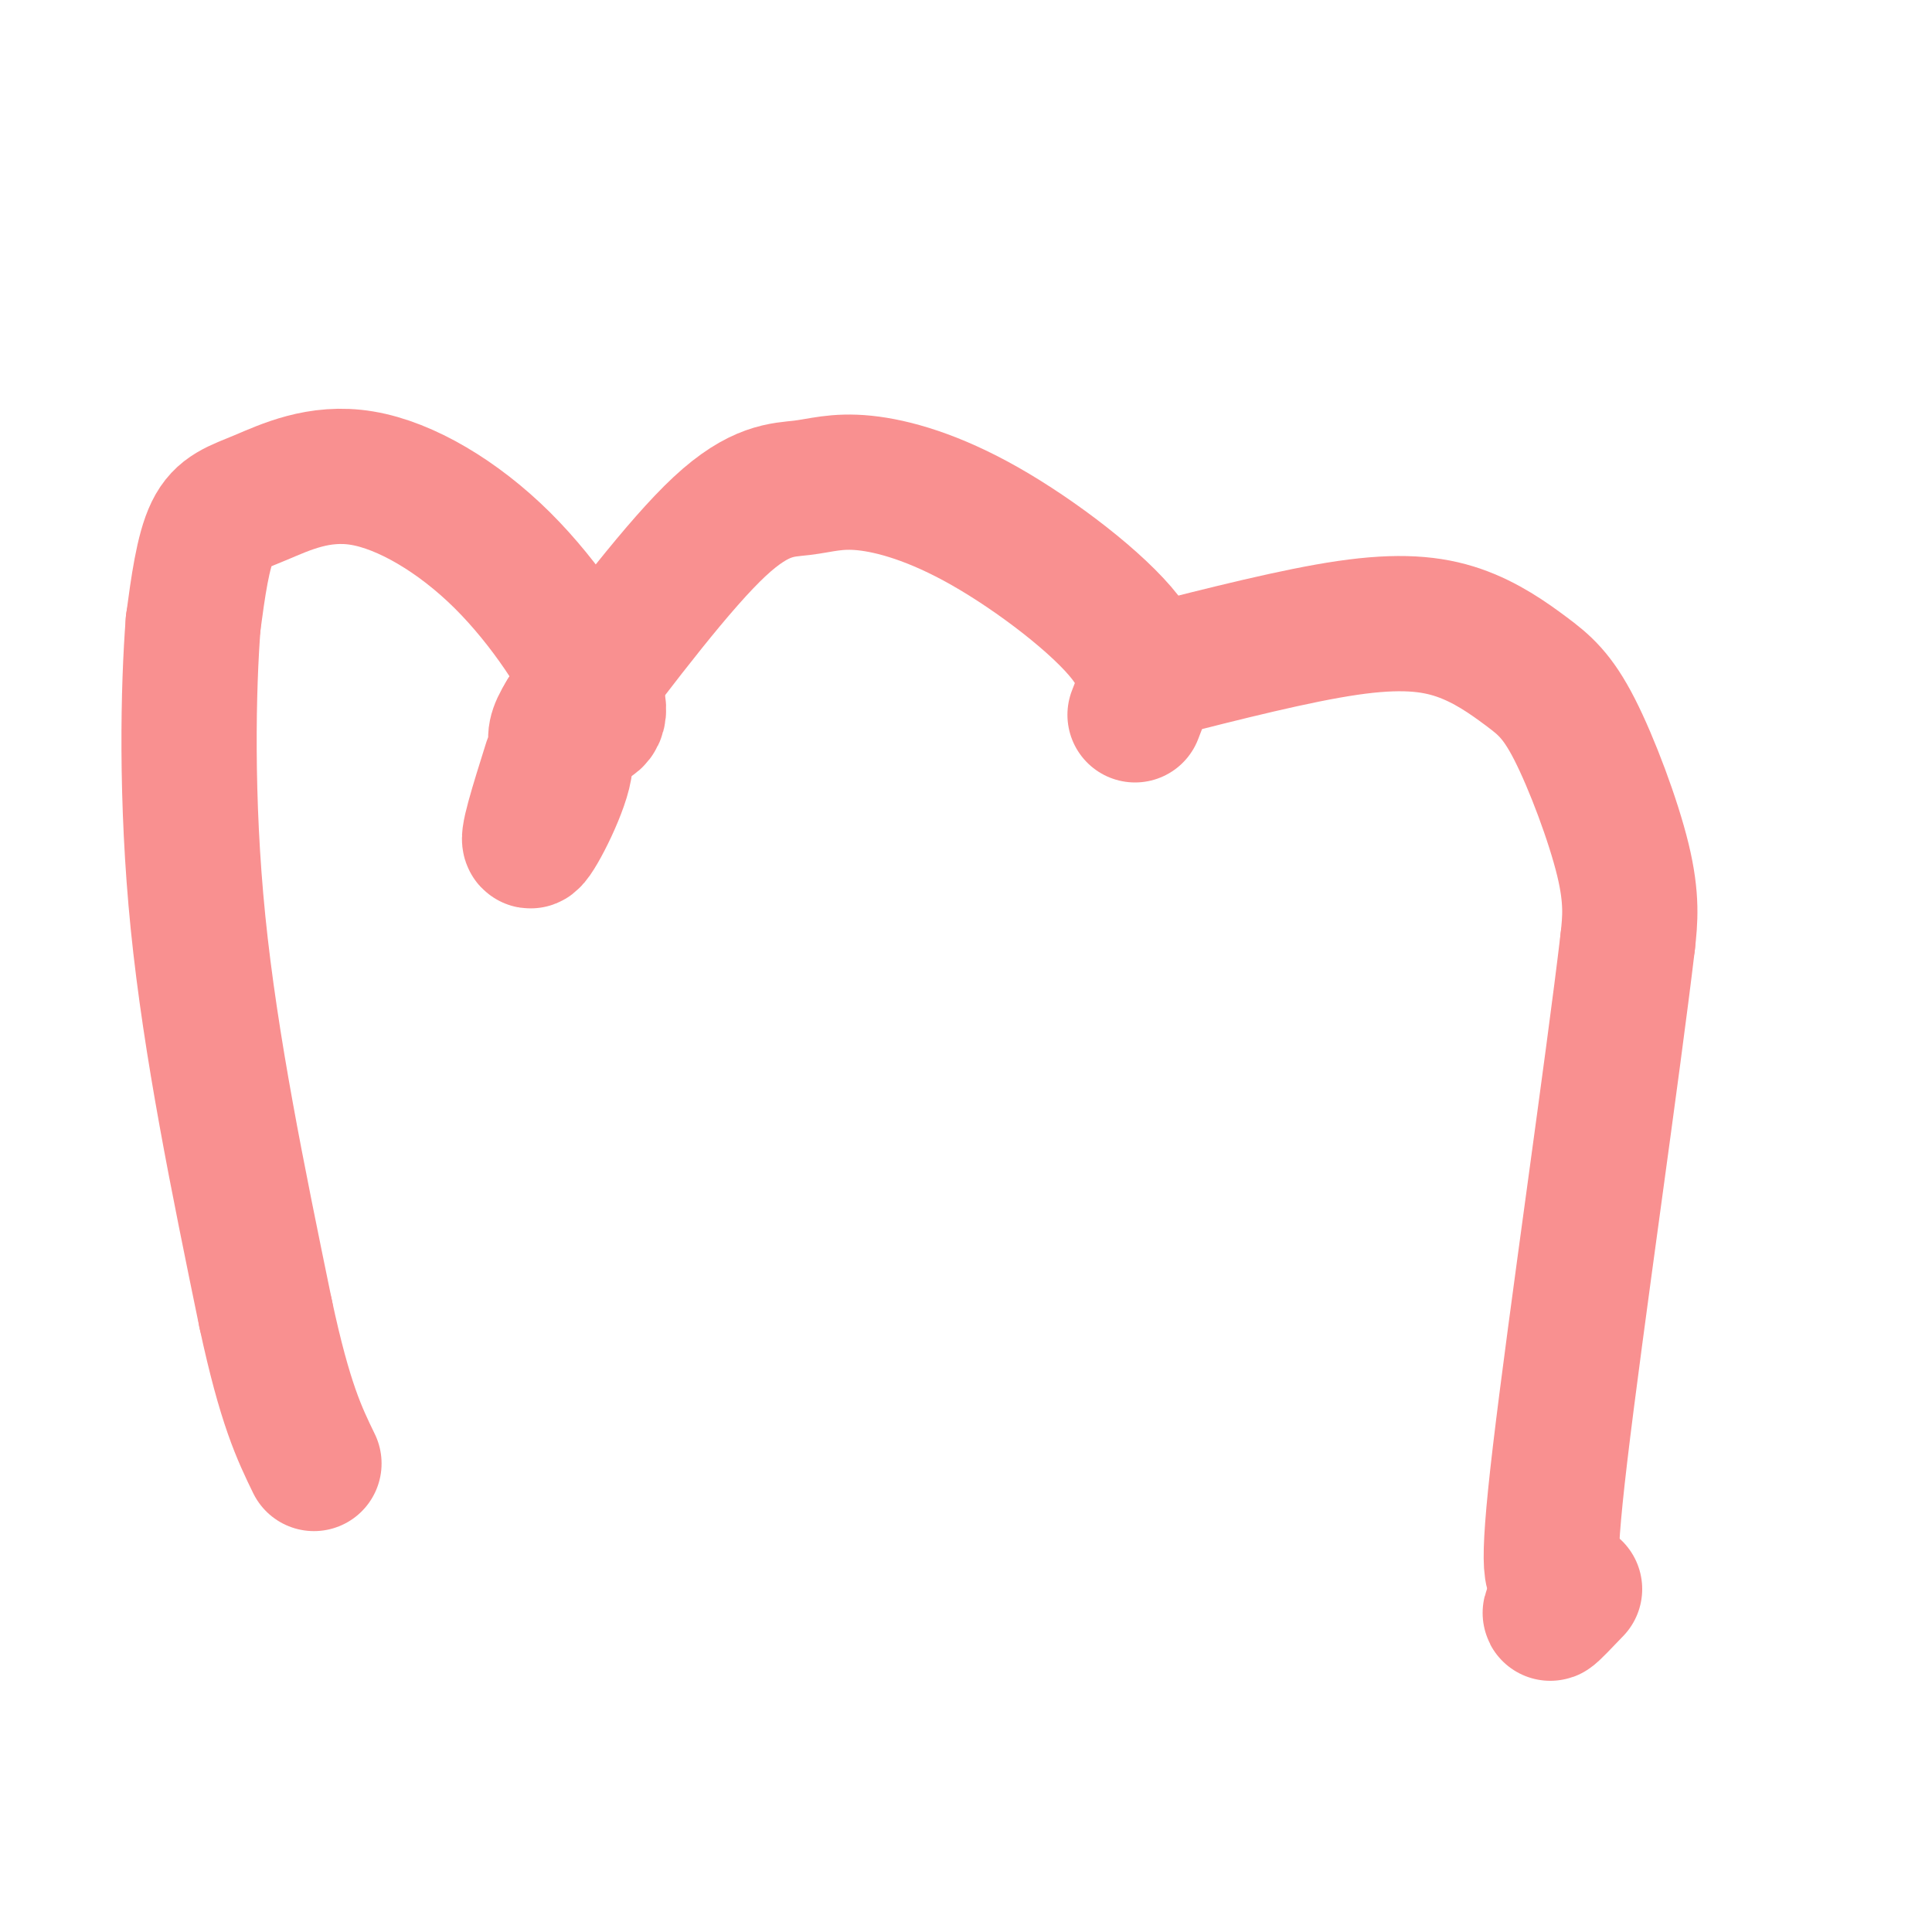
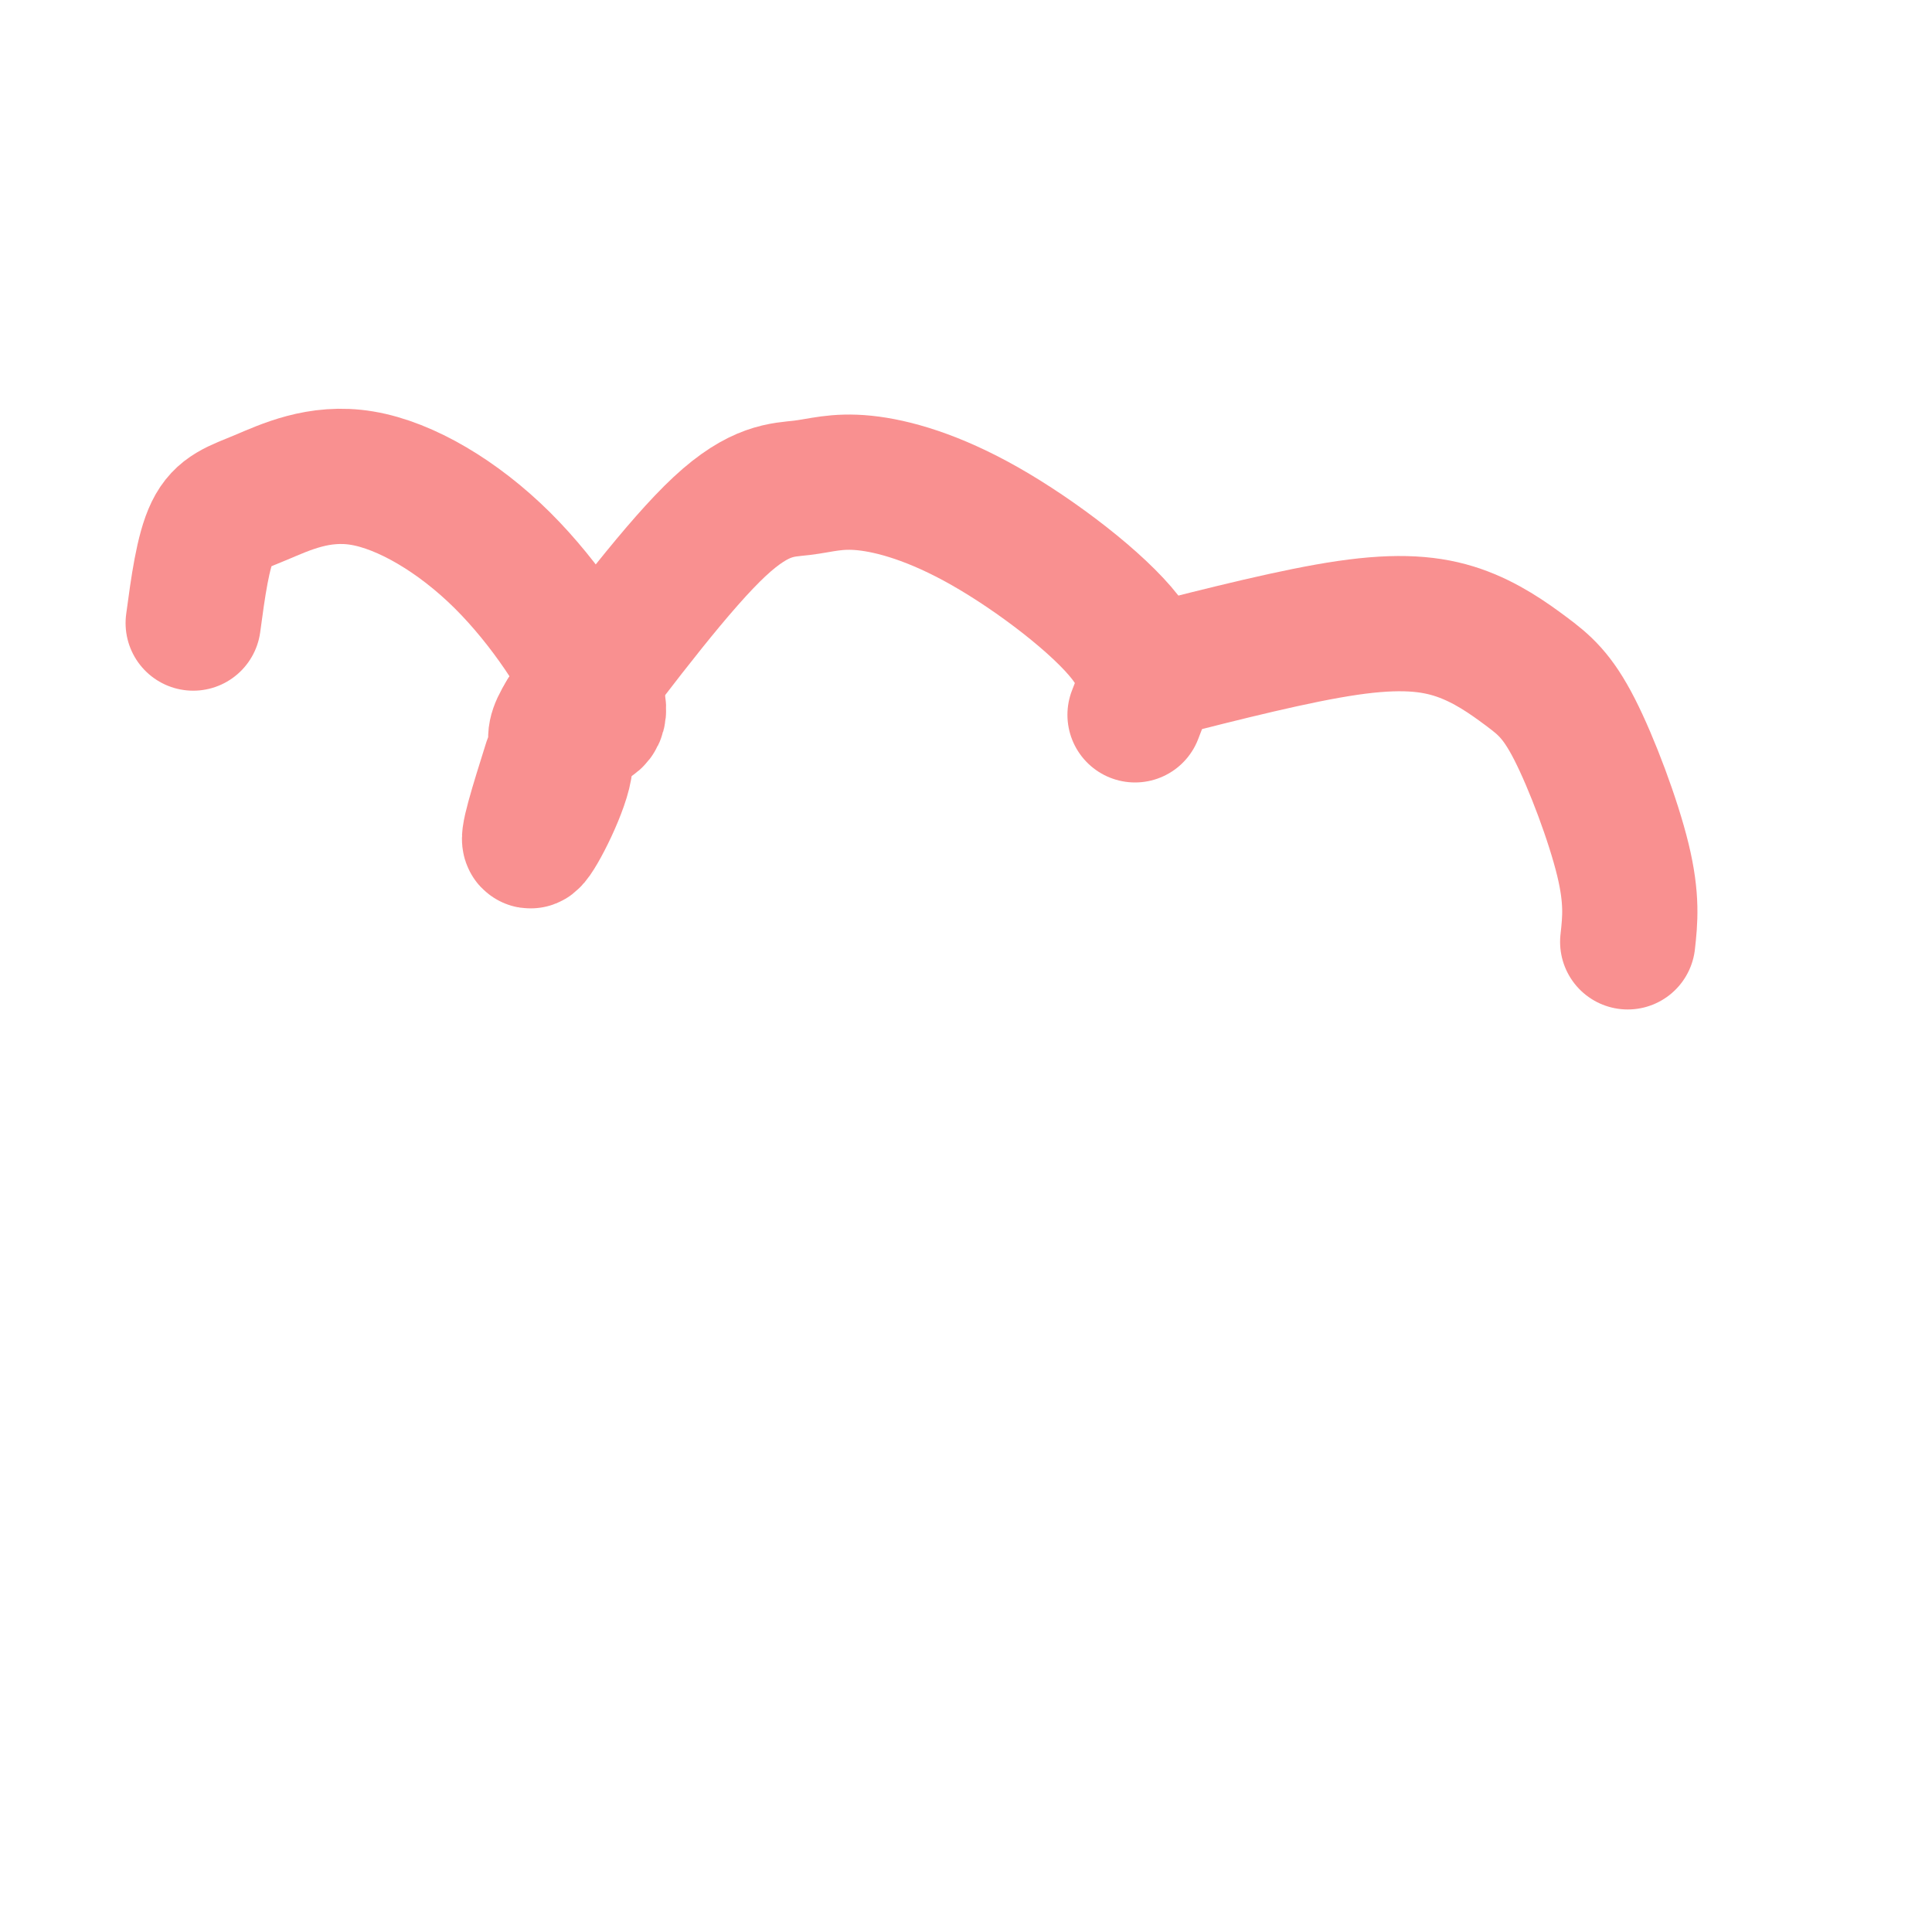
<svg xmlns="http://www.w3.org/2000/svg" viewBox="0 0 400 400" version="1.1">
  <g fill="none" stroke="#F99090" stroke-width="28" stroke-linecap="round" stroke-linejoin="round">
    <path d="M239,139c14.666,-3.721 29.332,-7.443 40,-9c10.668,-1.557 17.339,-0.950 23,1c5.661,1.950 10.311,5.244 14,8c3.689,2.756 6.416,4.973 10,12c3.584,7.027 8.024,18.865 10,27c1.976,8.135 1.488,12.568 1,17" />
-     <path d="M337,195c-2.956,25.089 -10.844,79.311 -14,106c-3.156,26.689 -1.578,25.844 0,25" />
-     <path d="M323,326c-0.667,5.889 -2.333,8.111 -2,8c0.333,-0.111 2.667,-2.556 5,-5" />
    <path d="M235,148c1.763,-4.438 3.526,-8.877 -2,-16c-5.526,-7.123 -18.343,-16.931 -29,-23c-10.657,-6.069 -19.156,-8.400 -25,-9c-5.844,-0.600 -9.035,0.531 -13,1c-3.965,0.469 -8.704,0.277 -17,8c-8.296,7.723 -20.148,23.362 -32,39" />
    <path d="M117,148c-4.488,7.155 0.292,5.542 0,10c-0.292,4.458 -5.655,14.988 -7,16c-1.345,1.012 1.327,-7.494 4,-16" />
    <path d="M120,150c2.691,-0.442 5.381,-0.885 3,-7c-2.381,-6.115 -9.834,-17.904 -19,-27c-9.166,-9.096 -20.044,-15.500 -29,-17c-8.956,-1.500 -15.988,1.904 -21,4c-5.012,2.096 -8.003,2.885 -10,7c-1.997,4.115 -2.998,11.558 -4,19" />
-     <path d="M40,129c-1.022,13.133 -1.578,36.467 1,62c2.578,25.533 8.289,53.267 14,81" />
-     <path d="M55,272c4.000,18.667 7.000,24.833 10,31" />
  </g>
</svg>